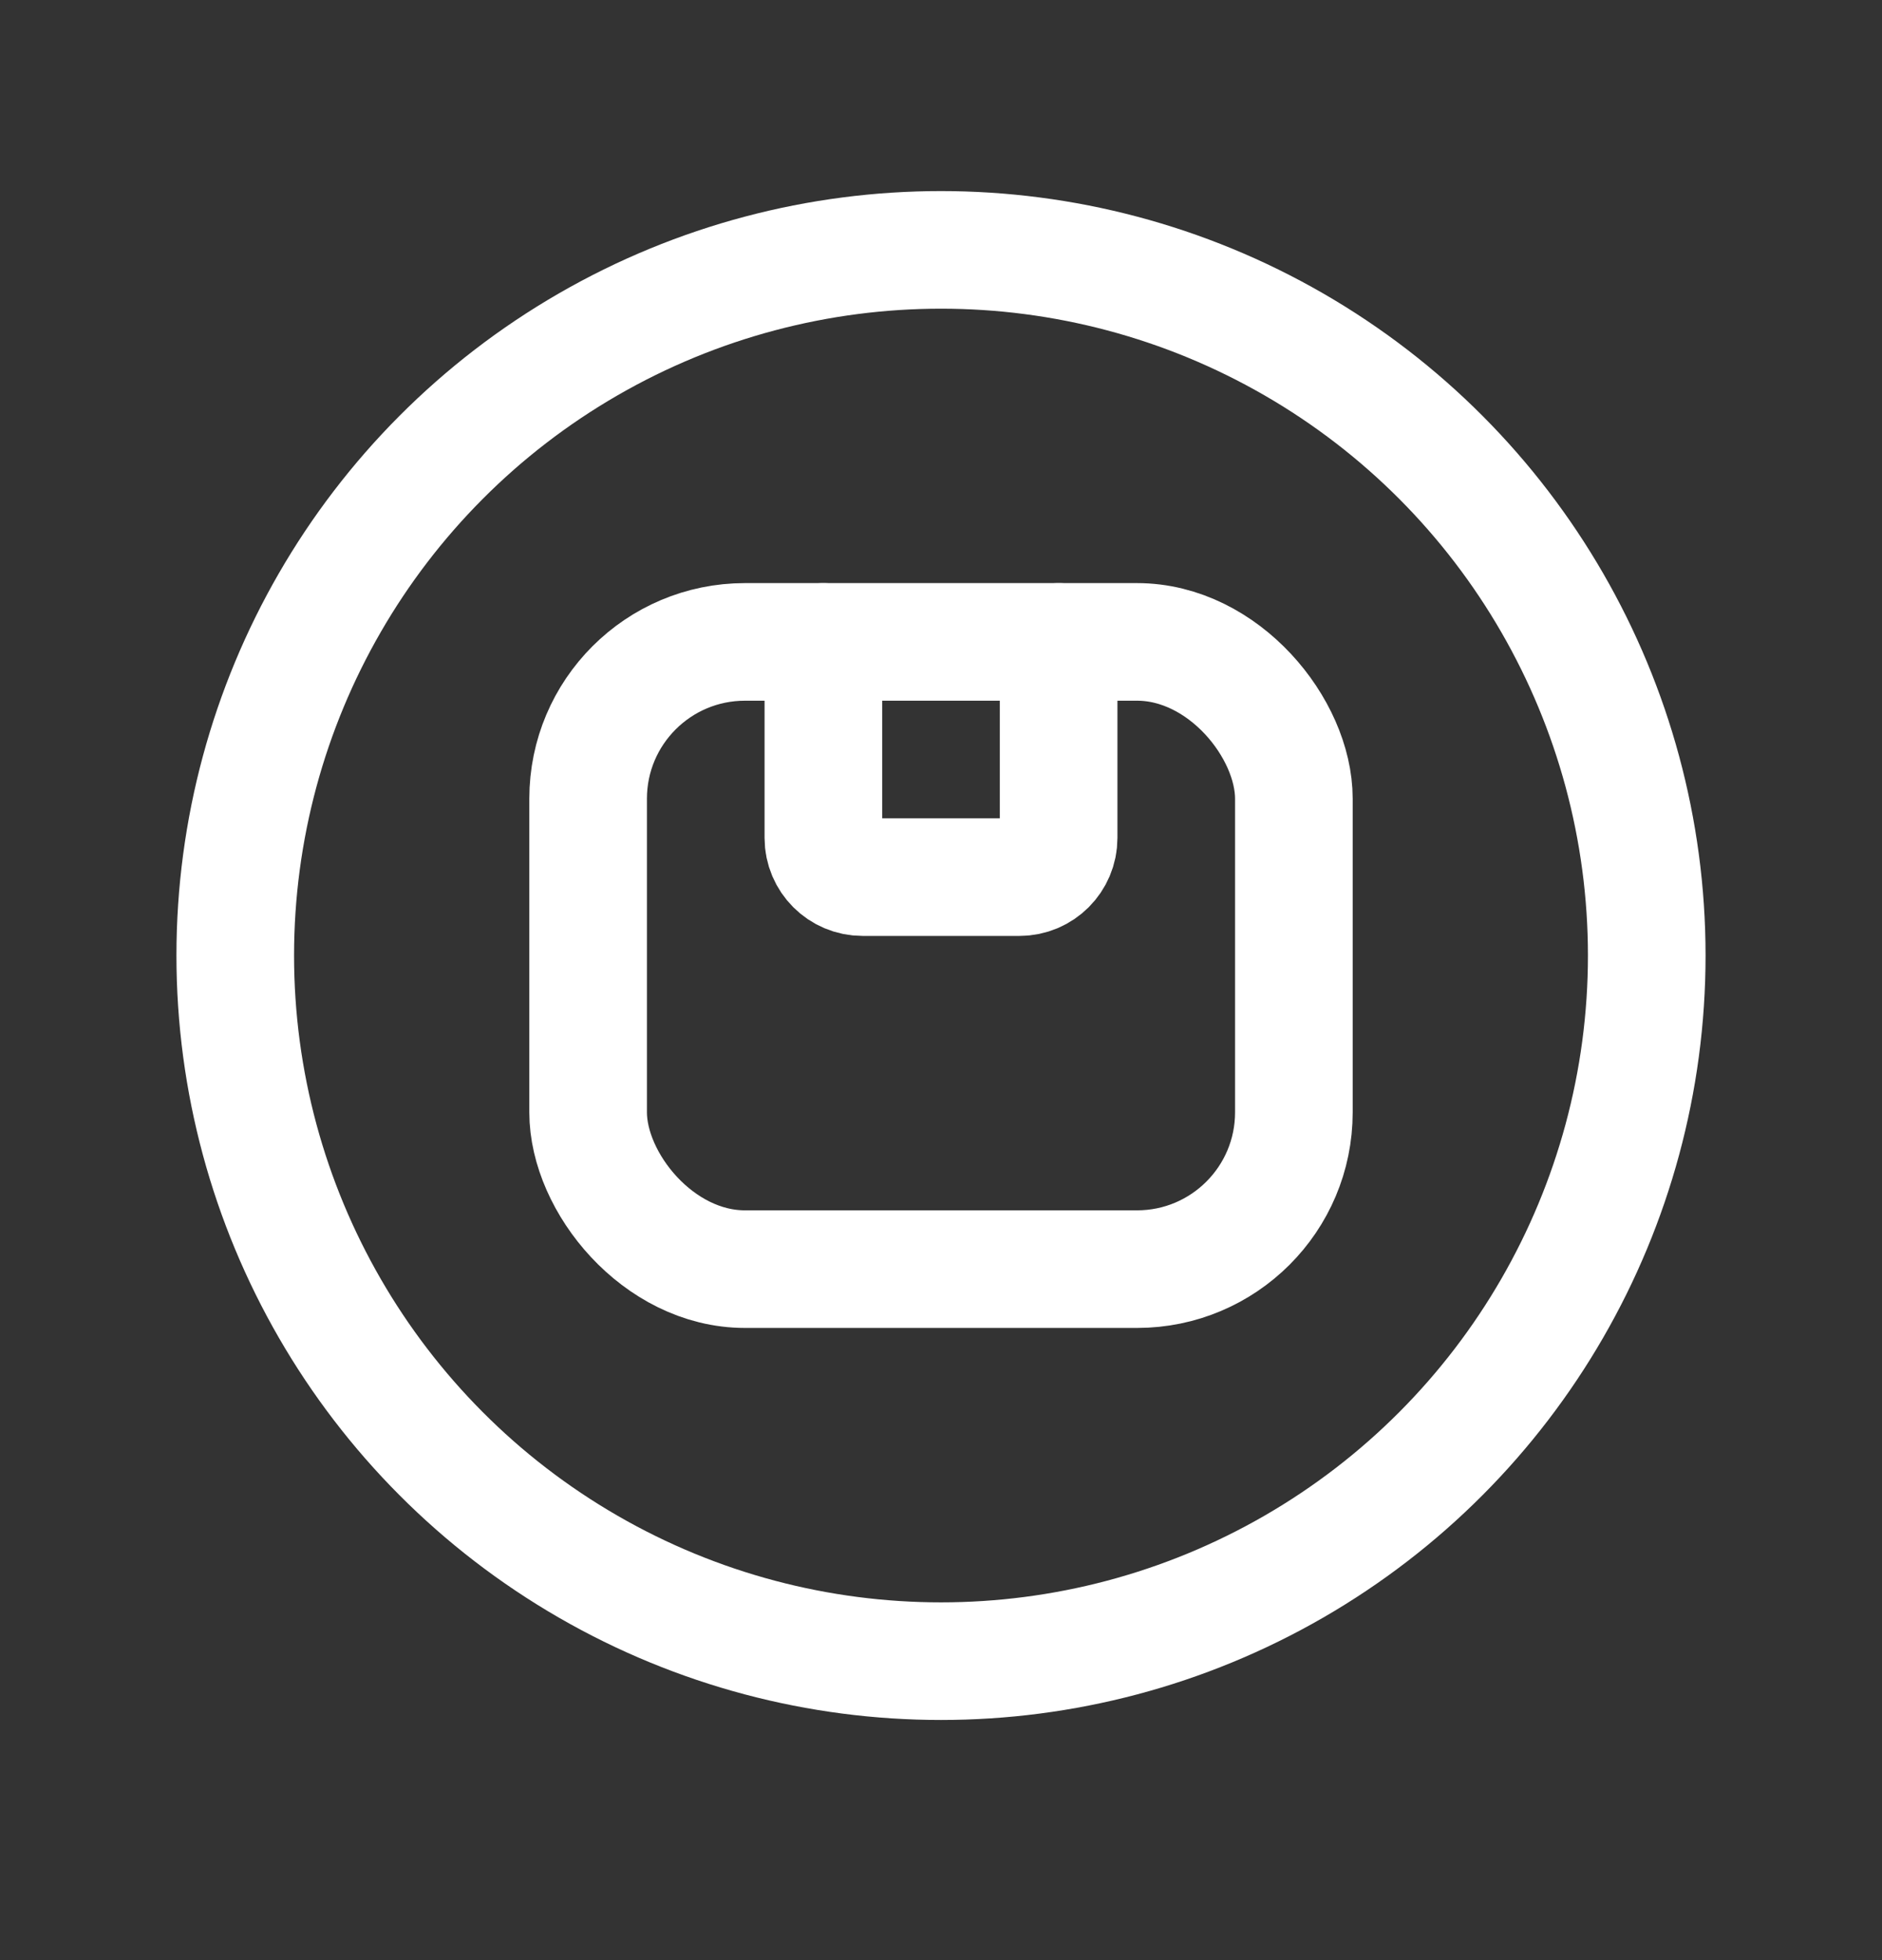
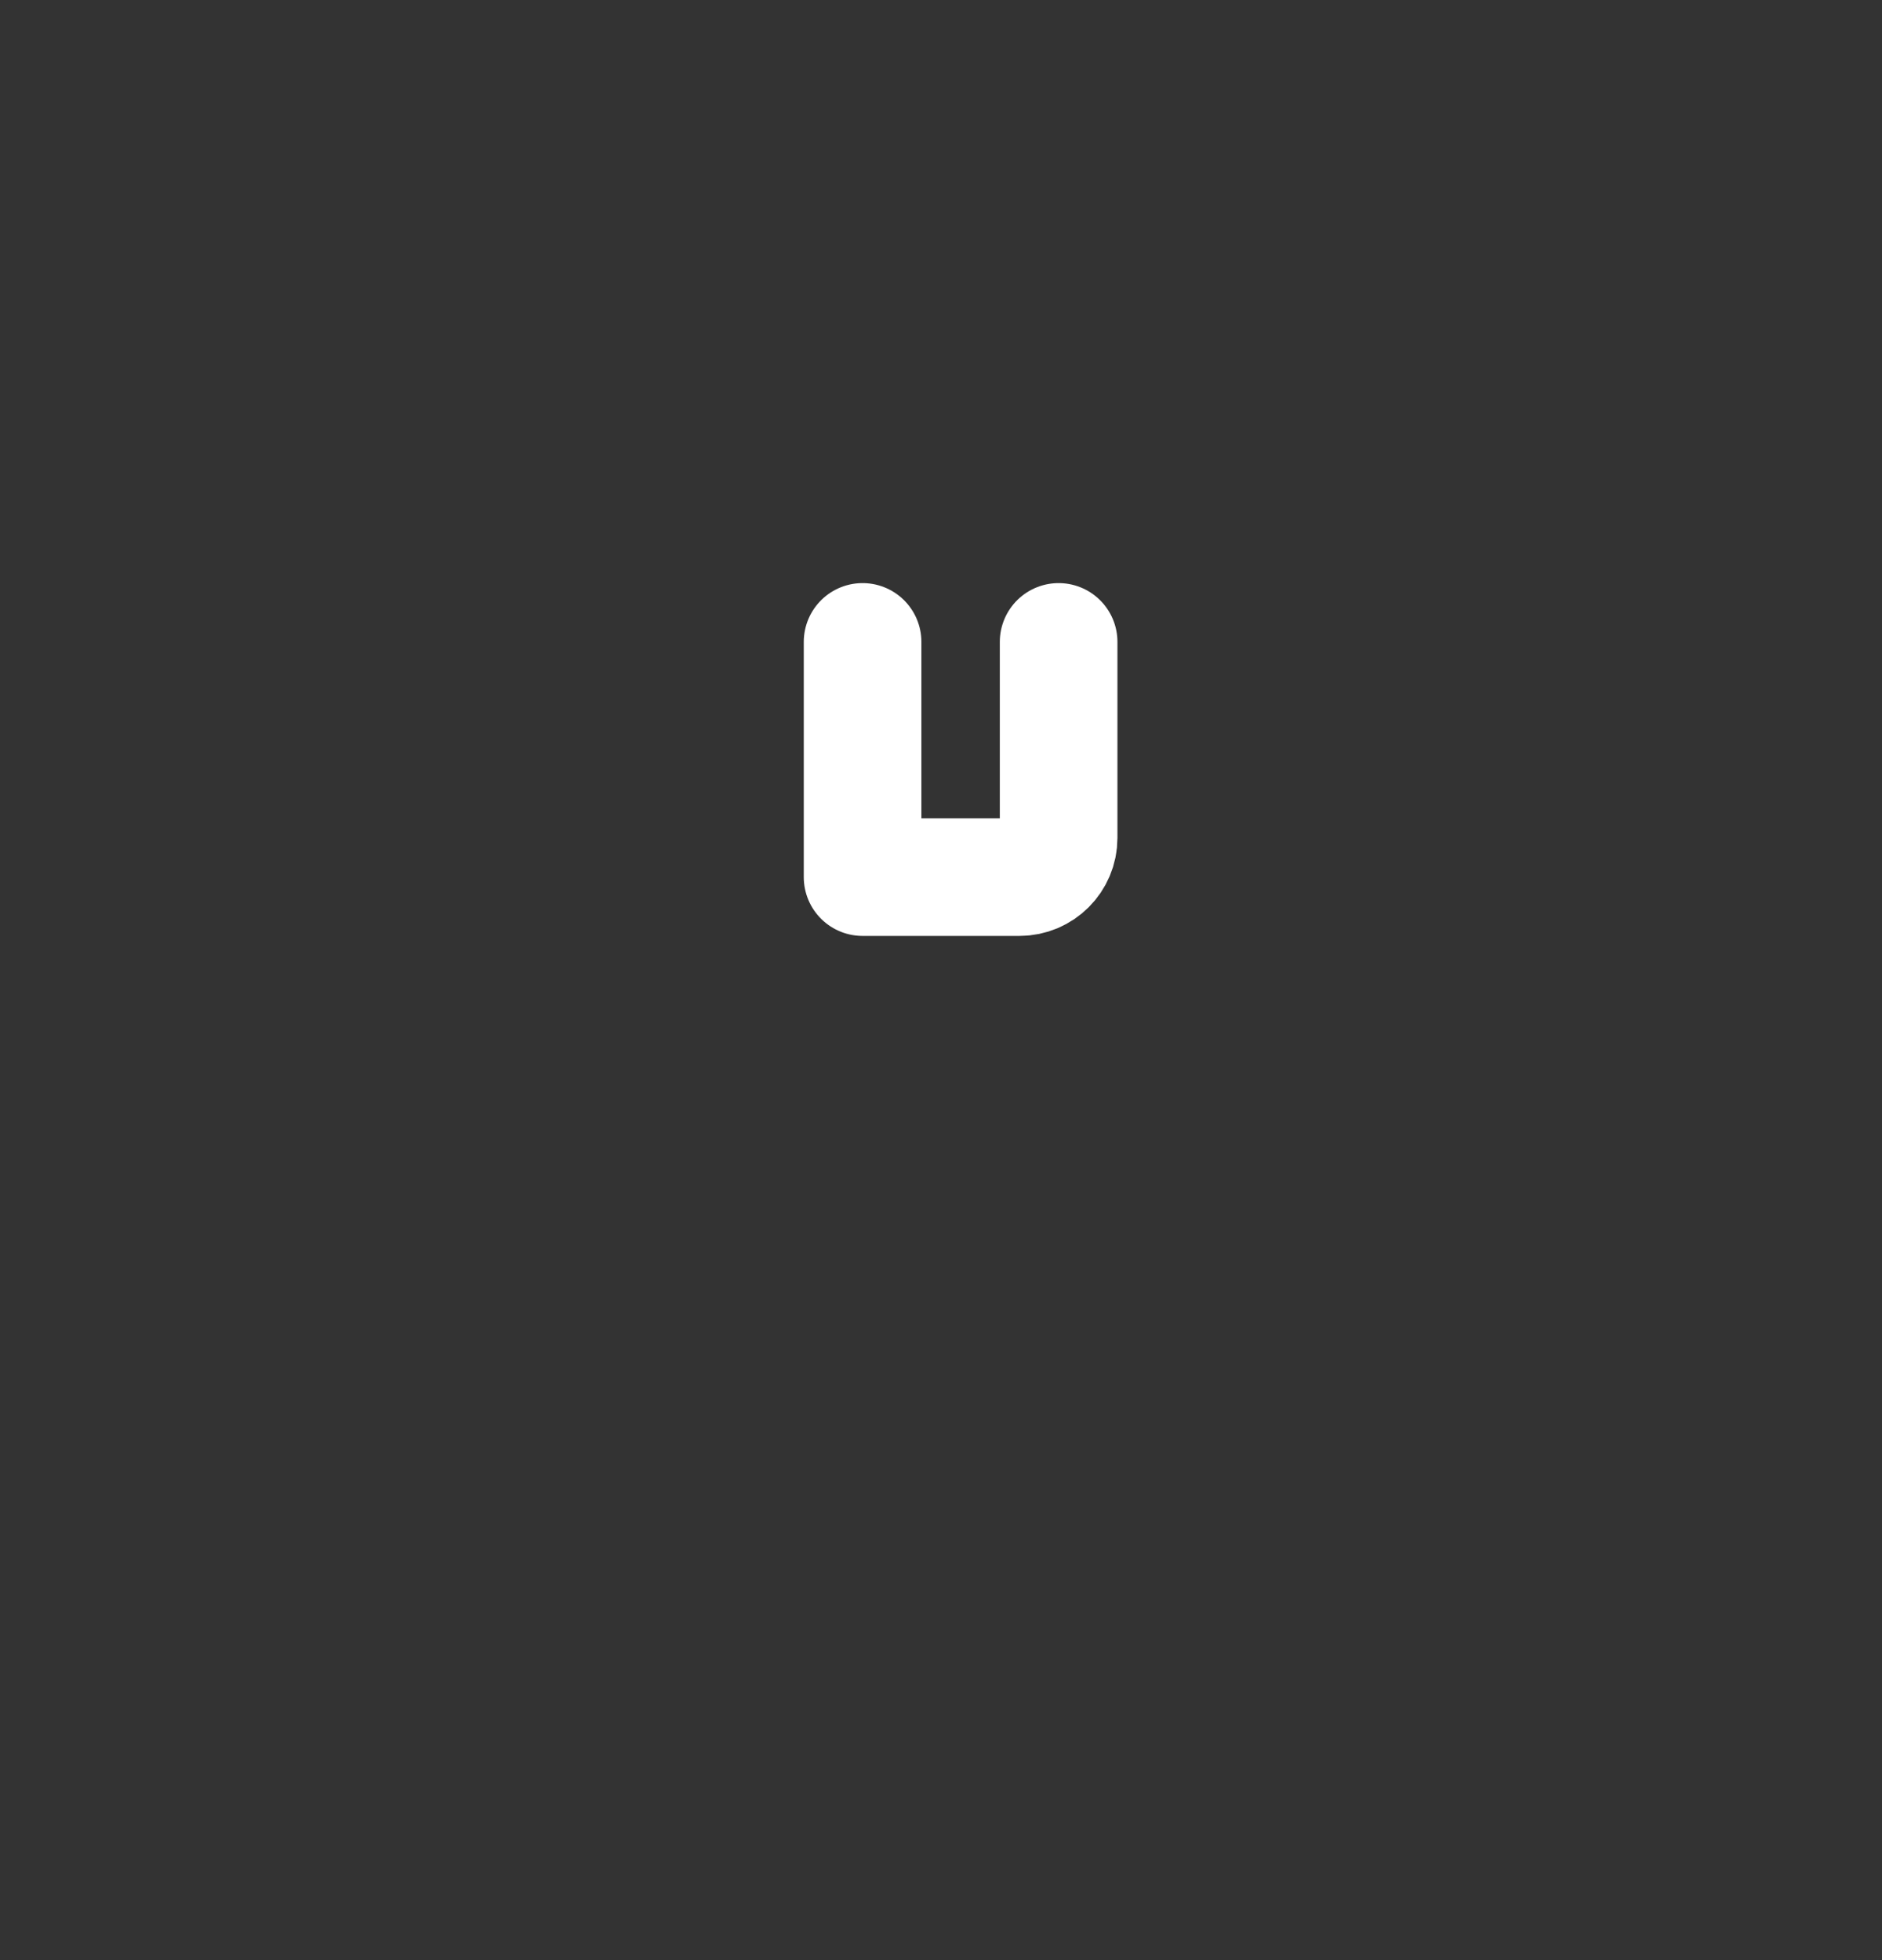
<svg xmlns="http://www.w3.org/2000/svg" width="24" height="25" viewBox="0 0 24 25" fill="none">
  <rect x="0" y="0" width="24" height="25" fill="#333333" stroke="none" />
  <g id="Group">
-     <circle id="Oval" cx="12" cy="12.187" r="9" stroke="white" stroke-width="1.5" stroke-linecap="round" stroke-linejoin="round" />
-     <path id="Path" d="M13.5 8.187V10.687C13.5 10.963 13.276 11.187 13 11.187H11C10.724 11.187 10.5 10.963 10.5 10.687V8.187" stroke="white" stroke-width="1.5" stroke-linecap="round" stroke-linejoin="round" />
-     <rect id="Rectangle" x="7.5" y="8.187" width="9" height="8" rx="2" stroke="white" stroke-width="1.5" stroke-linecap="round" stroke-linejoin="round" />
+     <path id="Path" d="M13.5 8.187V10.687C13.5 10.963 13.276 11.187 13 11.187H11V8.187" stroke="white" stroke-width="1.5" stroke-linecap="round" stroke-linejoin="round" />
  </g>
</svg>